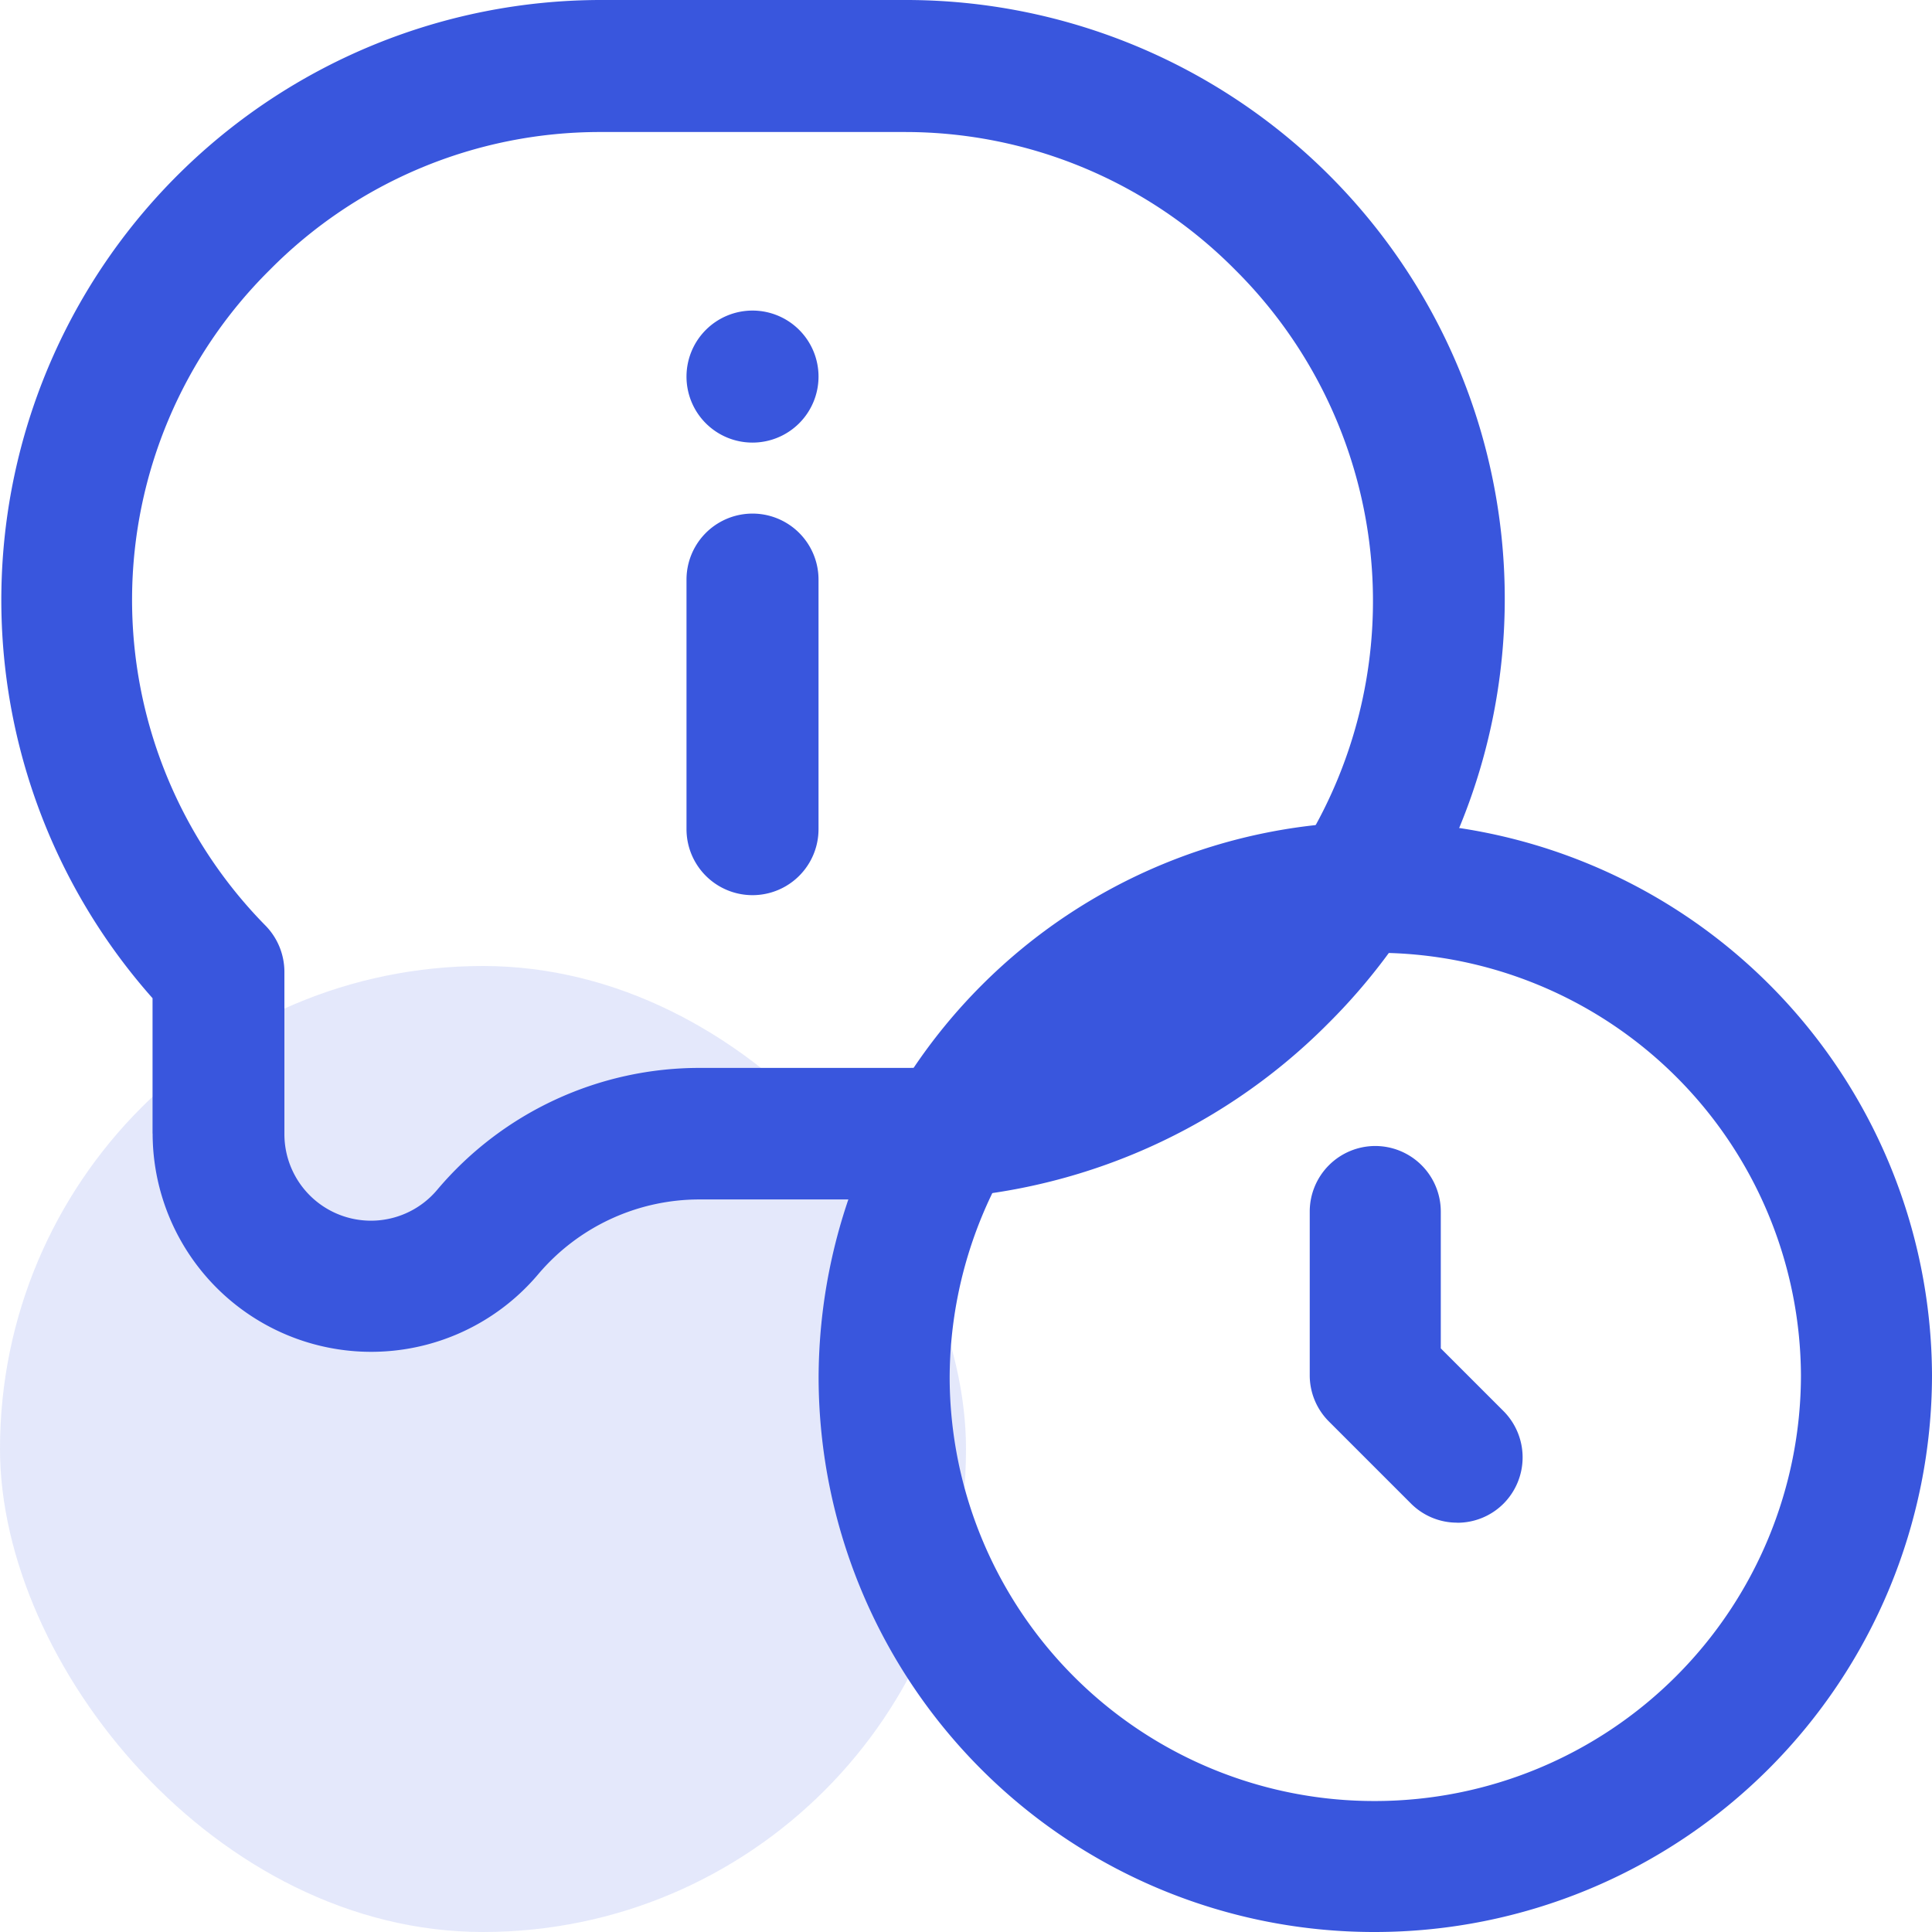
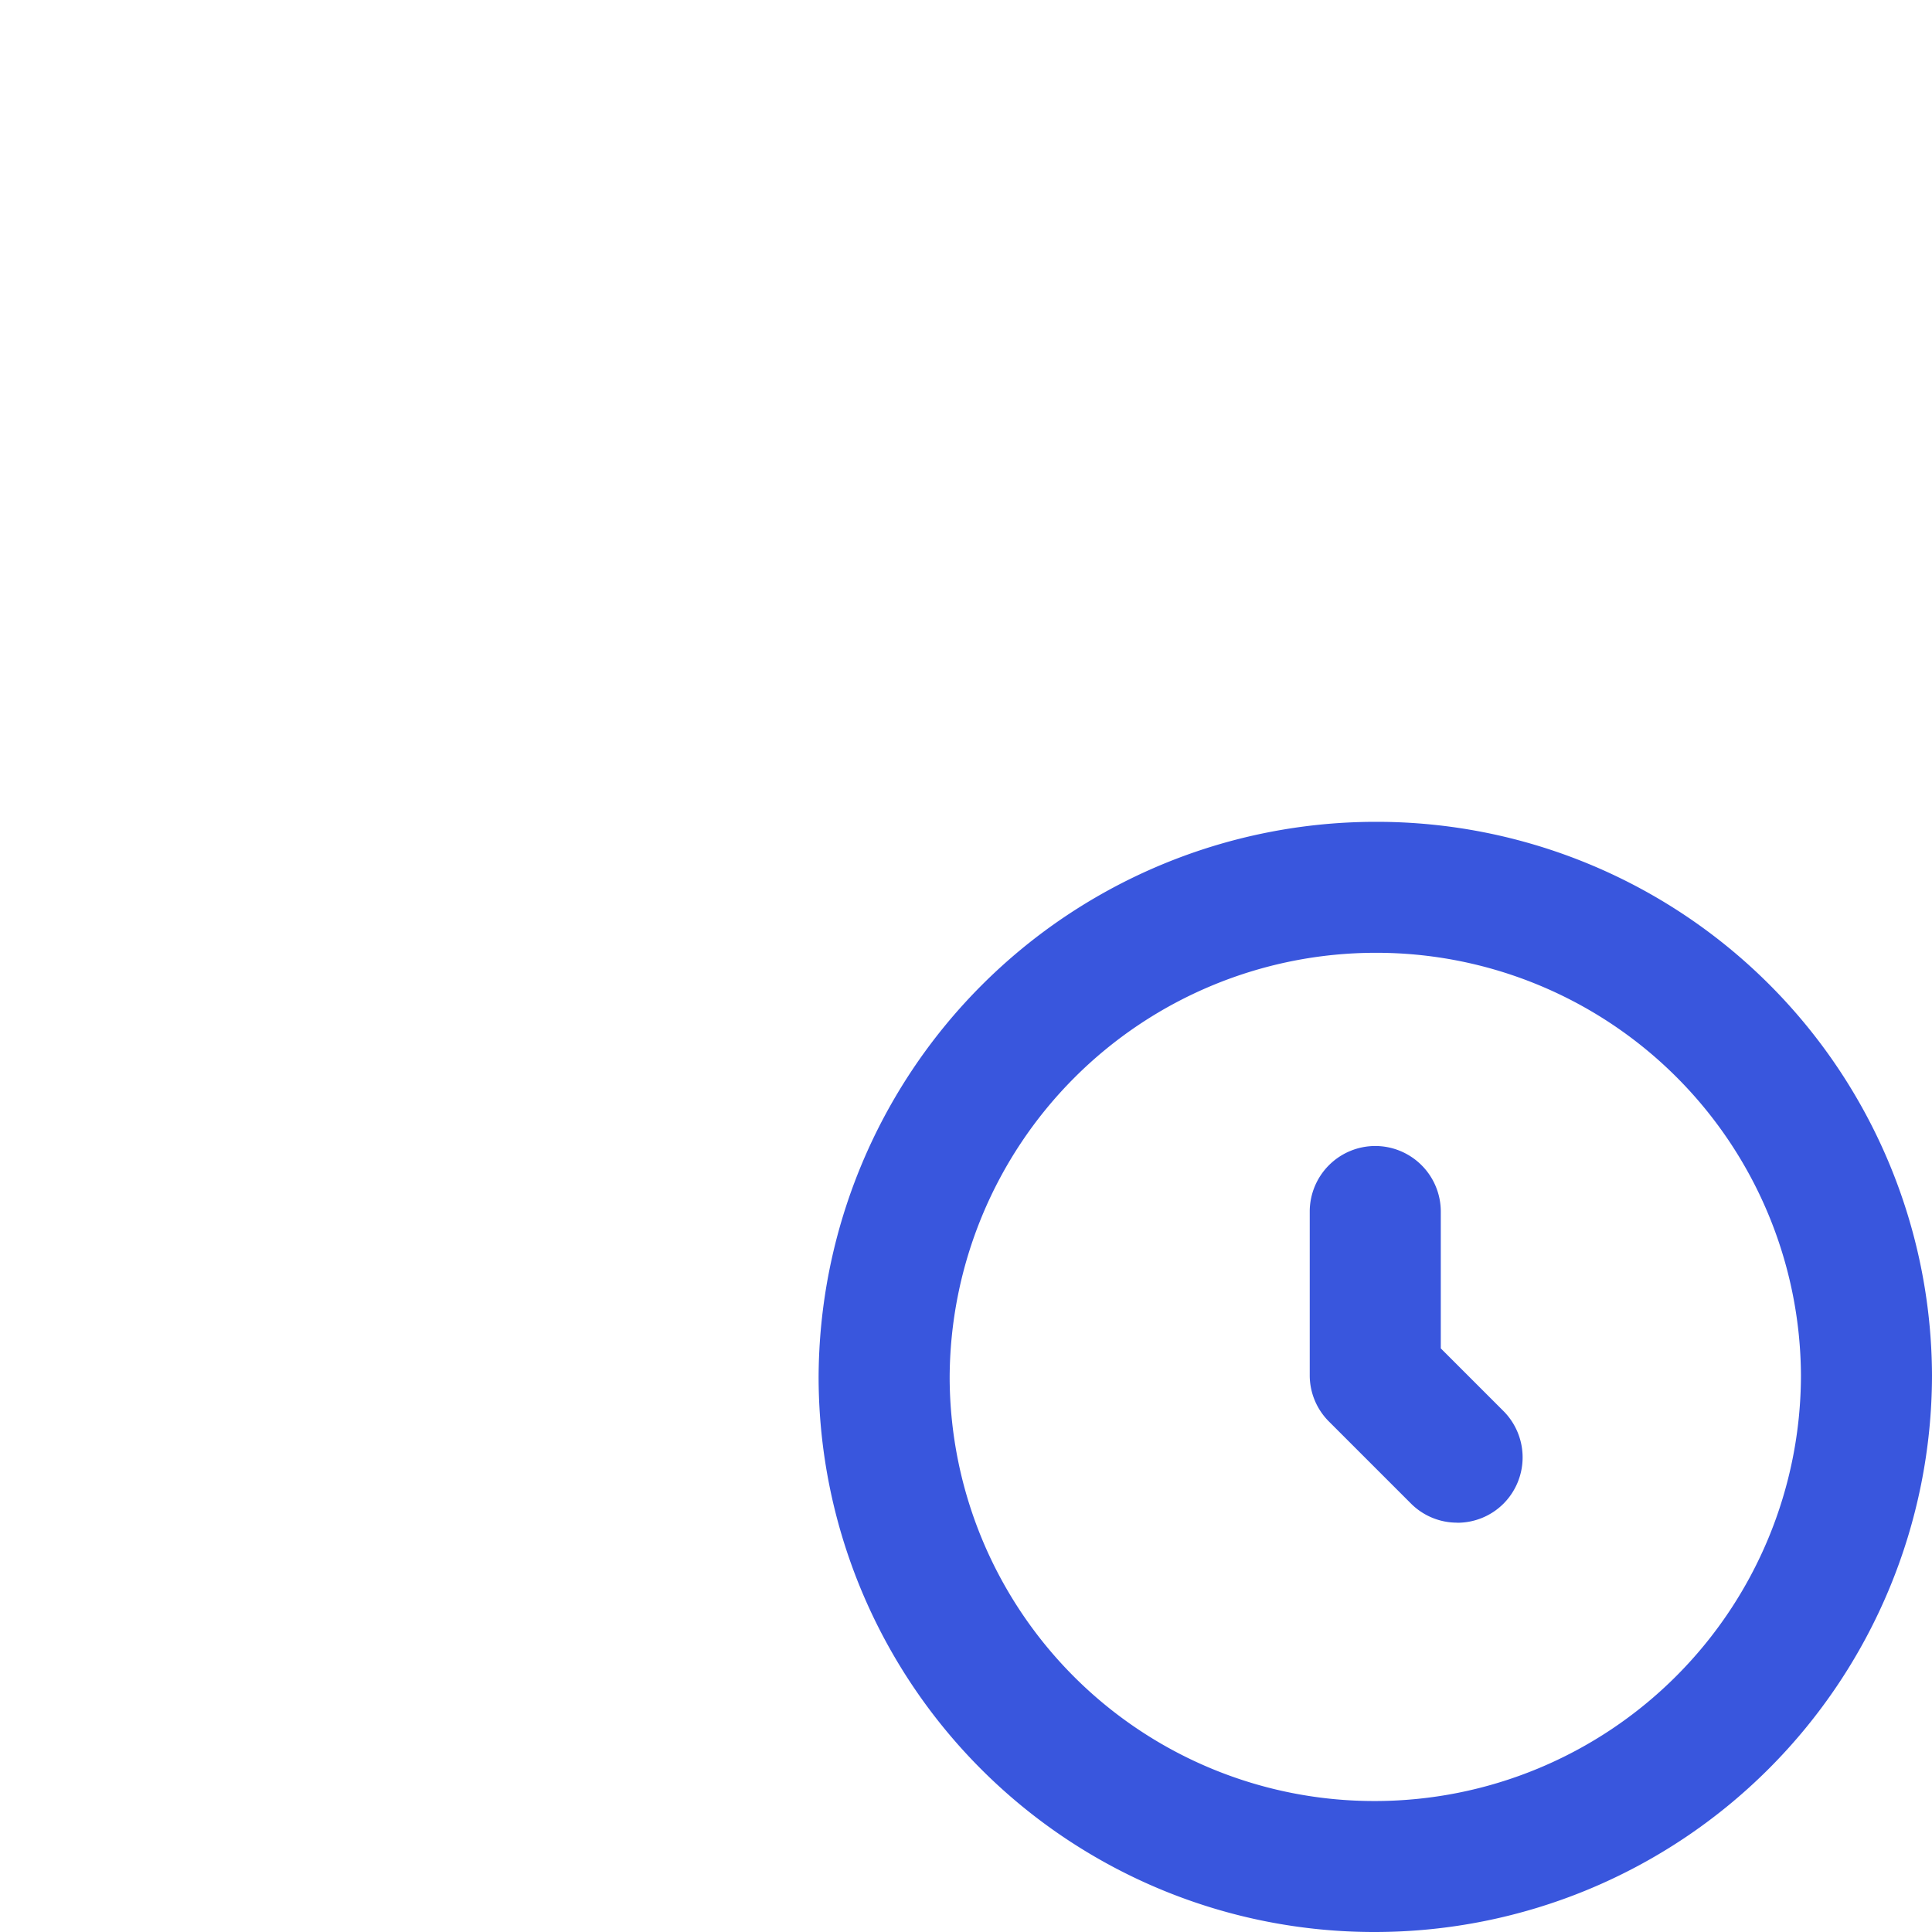
<svg xmlns="http://www.w3.org/2000/svg" width="28" height="28" viewBox="0 0 24 24">
  <g id="Group_118179" data-name="Group 118179" transform="translate(-101 -2444)">
-     <rect id="Rectangle_35178" data-name="Rectangle 35178" width="12" height="12" rx="6" transform="translate(101 2456)" fill="#3956dd" opacity="0.14" />
-     <path id="Union_61" data-name="Union 61" d="M1.895,14.085V12.4A7.453,7.453,0,0,1,7.452,0h3.79A7.439,7.439,0,0,1,16.5,12.713,7.4,7.4,0,0,1,11.242,14.9H8.693a2.624,2.624,0,0,0-2.008.93l0,0a2.715,2.715,0,0,1-4.789-1.751ZM3.352,3.352A5.767,5.767,0,0,0,3.3,11.5a.823.823,0,0,1,.233.573v2.01a1.075,1.075,0,0,0,1.9.695l0,0a4.262,4.262,0,0,1,3.262-1.512h2.549a5.8,5.8,0,0,0,4.1-9.914,5.768,5.768,0,0,0-4.1-1.712H7.452A5.764,5.764,0,0,0,3.352,3.352ZM8.528,10.3V7.2a.82.82,0,1,1,1.64,0v3.1a.82.82,0,0,1-1.64,0Zm0-5.622a.82.82,0,1,1,.82.82A.819.819,0,0,1,8.528,4.673Z" transform="translate(101 2444)" fill="#3956dd" />
    <path id="Subtraction_48" data-name="Subtraction 48" d="M-1388.516-1495.6a6.9,6.9,0,0,1-6.915-6.875,6.923,6.923,0,0,1,6.915-6.916,6.9,6.9,0,0,1,6.916,6.876A6.923,6.923,0,0,1-1388.516-1495.6Zm0-12.164a5.294,5.294,0,0,0-5.287,5.288,5.274,5.274,0,0,0,5.287,5.249,5.294,5.294,0,0,0,5.288-5.288A5.275,5.275,0,0,0-1388.516-1507.764Zm1.017,7.079a.808.808,0,0,1-.575-.239l-1.017-1.017a.811.811,0,0,1-.239-.575v-2.034a.815.815,0,0,1,.814-.814.815.815,0,0,1,.814.814v1.7l.779.779a.815.815,0,0,1,0,1.15A.809.809,0,0,1-1387.5-1500.684Z" transform="translate(1506.6 3963.6)" fill="#3956dd" />
  </g>
</svg>